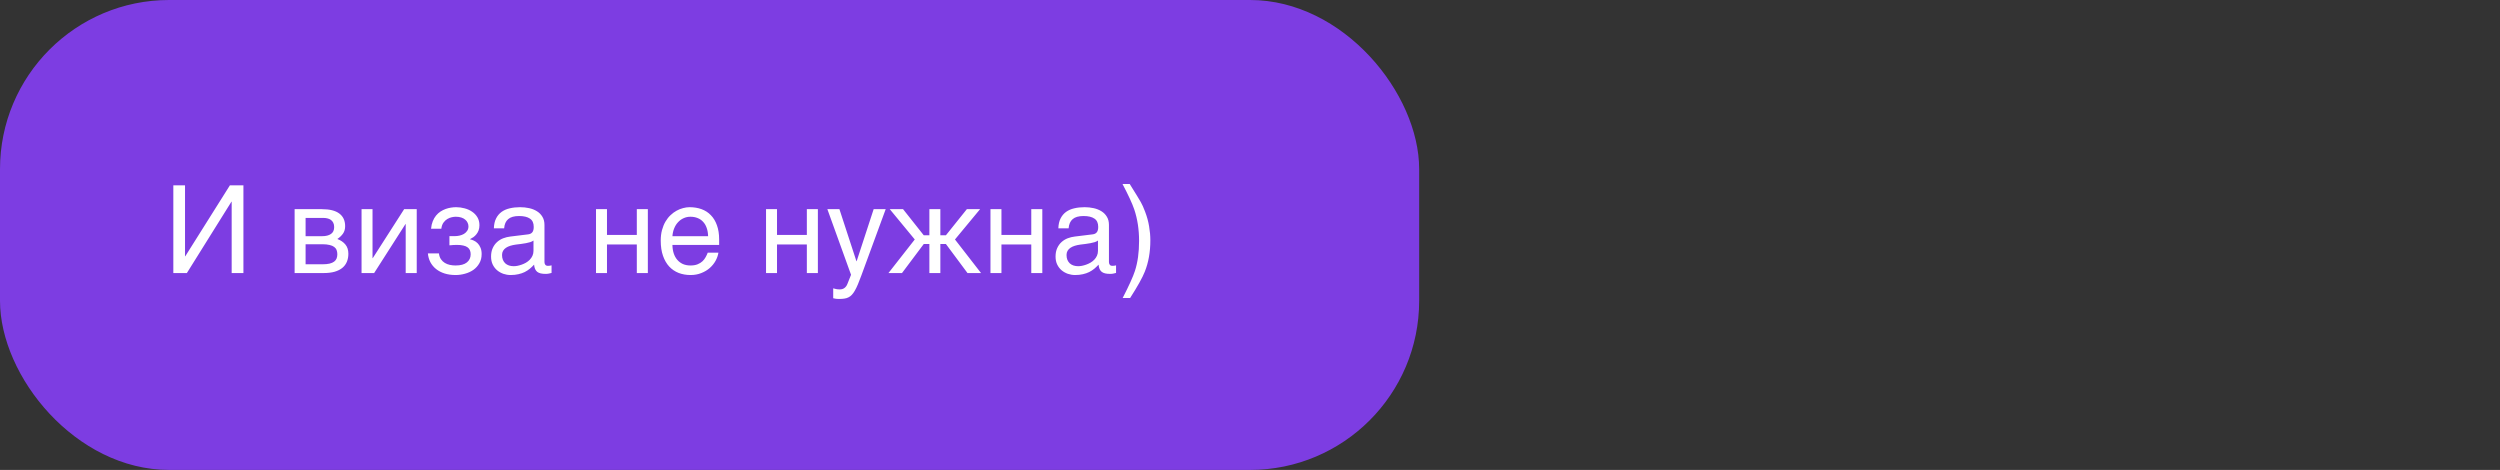
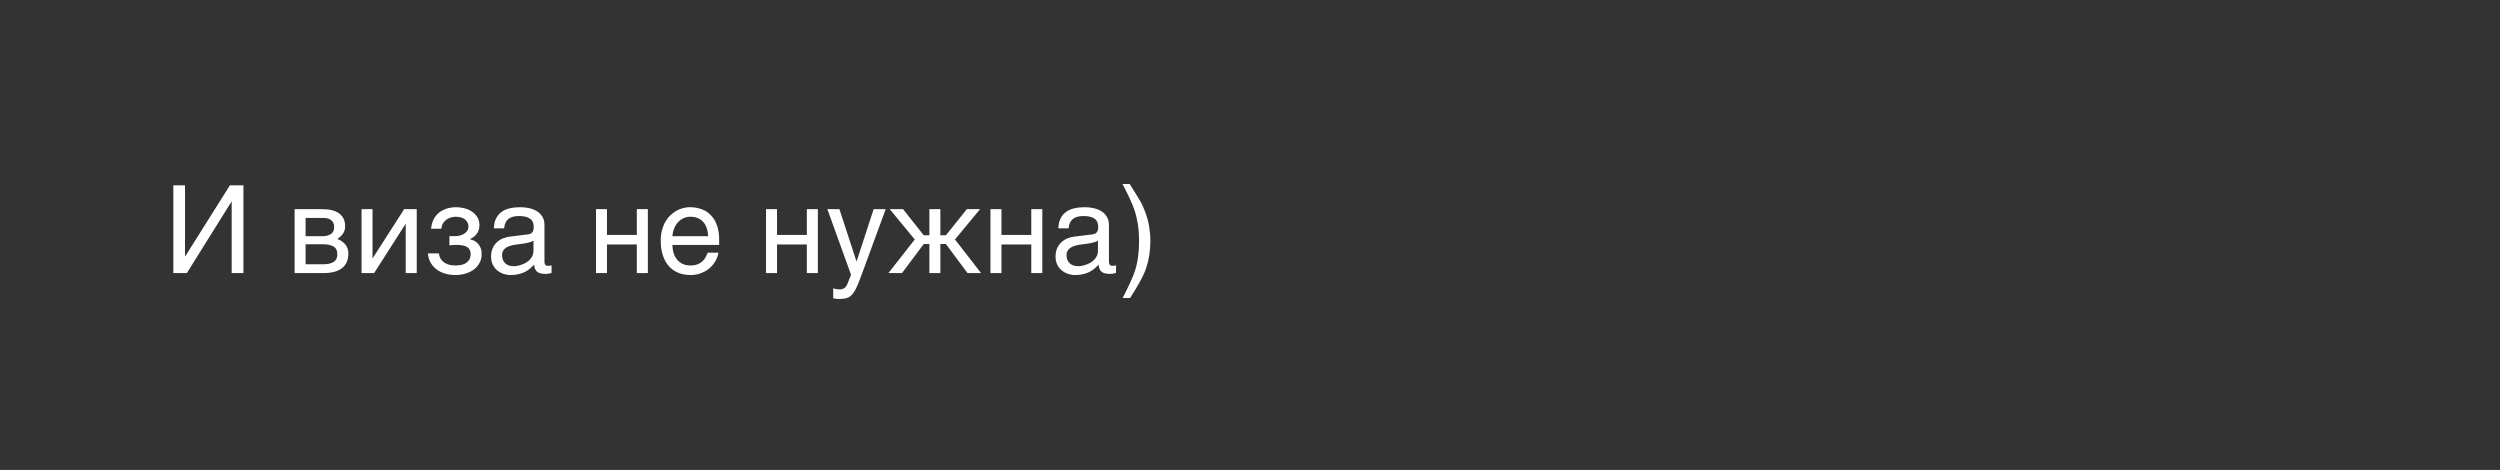
<svg xmlns="http://www.w3.org/2000/svg" width="266" height="50" viewBox="0 0 266 50" fill="none">
  <rect x="0" y="0" width="266" height="50" fill="#333333" stroke="none" />
-   <rect width="151" height="50" rx="18" fill="#7D3DE2" />
  <path d="M18.442 19.722H19.686V27.27H19.711L24.459 19.722H25.9V29.053H24.65V21.461H24.625L19.883 29.053H18.442V19.722ZM31.347 22.255H34.241C35.071 22.255 35.691 22.409 36.101 22.718C36.516 23.027 36.723 23.476 36.723 24.064C36.723 24.377 36.647 24.642 36.495 24.857C36.342 25.073 36.141 25.264 35.892 25.429C36.251 25.564 36.537 25.759 36.748 26.013C36.96 26.267 37.066 26.595 37.066 26.997C37.066 27.314 37.013 27.6 36.907 27.854C36.801 28.107 36.641 28.323 36.425 28.501C36.209 28.679 35.934 28.816 35.6 28.914C35.27 29.007 34.878 29.053 34.425 29.053H31.347V22.255ZM32.515 28.12H34.292C34.601 28.12 34.857 28.097 35.06 28.05C35.267 28 35.432 27.928 35.555 27.834C35.678 27.741 35.765 27.629 35.815 27.498C35.866 27.367 35.892 27.219 35.892 27.054C35.892 26.889 35.866 26.741 35.815 26.609C35.765 26.474 35.678 26.362 35.555 26.273C35.432 26.18 35.267 26.11 35.06 26.064C34.857 26.013 34.601 25.987 34.292 25.987H32.515V28.12ZM32.515 25.13H34.279C34.673 25.13 34.984 25.052 35.212 24.895C35.441 24.739 35.555 24.496 35.555 24.166C35.555 23.979 35.523 23.825 35.46 23.702C35.397 23.575 35.312 23.474 35.206 23.398C35.1 23.321 34.98 23.268 34.844 23.239C34.713 23.205 34.578 23.188 34.438 23.188H32.515V25.13ZM38.469 22.255H39.637V27.466H39.662L43.001 22.255H44.34V29.053H43.166V23.842H43.141L39.808 29.053H38.469V22.255ZM47.819 25.124H48.409C48.566 25.124 48.729 25.105 48.898 25.067C49.067 25.029 49.222 24.97 49.361 24.889C49.501 24.805 49.615 24.697 49.704 24.565C49.797 24.434 49.844 24.276 49.844 24.089C49.844 23.954 49.814 23.825 49.755 23.702C49.7 23.575 49.615 23.465 49.501 23.372C49.391 23.275 49.251 23.199 49.082 23.144C48.913 23.088 48.716 23.061 48.492 23.061C48.373 23.061 48.234 23.078 48.073 23.112C47.912 23.146 47.753 23.209 47.597 23.302C47.444 23.391 47.307 23.52 47.184 23.689C47.066 23.855 46.989 24.07 46.956 24.337H45.864C45.893 24.032 45.955 23.766 46.048 23.537C46.141 23.304 46.257 23.103 46.397 22.934C46.537 22.765 46.693 22.623 46.867 22.509C47.044 22.395 47.226 22.303 47.413 22.236C47.603 22.168 47.794 22.119 47.984 22.09C48.174 22.06 48.356 22.045 48.53 22.045C48.834 22.045 49.135 22.086 49.431 22.166C49.727 22.242 49.992 22.361 50.225 22.521C50.462 22.678 50.652 22.877 50.796 23.118C50.94 23.359 51.012 23.641 51.012 23.962C51.012 24.17 50.982 24.354 50.923 24.515C50.864 24.671 50.785 24.809 50.688 24.927C50.595 25.046 50.489 25.147 50.371 25.232C50.252 25.312 50.136 25.38 50.022 25.435V25.467C50.14 25.488 50.271 25.532 50.415 25.6C50.559 25.664 50.692 25.757 50.815 25.879C50.938 25.998 51.039 26.152 51.12 26.343C51.204 26.529 51.247 26.758 51.247 27.028C51.247 27.409 51.164 27.739 50.999 28.019C50.838 28.298 50.627 28.531 50.364 28.717C50.102 28.899 49.806 29.034 49.476 29.123C49.145 29.216 48.813 29.263 48.479 29.263C48.047 29.263 47.656 29.208 47.305 29.098C46.958 28.988 46.657 28.831 46.403 28.628C46.149 28.425 45.946 28.181 45.794 27.898C45.646 27.614 45.557 27.301 45.527 26.959H46.702C46.731 27.208 46.803 27.416 46.917 27.581C47.032 27.746 47.169 27.877 47.33 27.974C47.491 28.072 47.669 28.141 47.863 28.184C48.062 28.226 48.263 28.247 48.466 28.247C49.004 28.247 49.406 28.139 49.672 27.923C49.943 27.707 50.079 27.418 50.079 27.054C50.079 26.897 50.053 26.758 50.002 26.635C49.956 26.512 49.876 26.408 49.761 26.324C49.647 26.235 49.495 26.169 49.304 26.127C49.118 26.08 48.885 26.057 48.606 26.057C48.551 26.057 48.487 26.059 48.416 26.064C48.348 26.064 48.278 26.066 48.206 26.07C48.138 26.074 48.071 26.08 48.003 26.089C47.935 26.093 47.874 26.097 47.819 26.102V25.124ZM52.548 24.293C52.56 23.878 52.639 23.529 52.783 23.245C52.927 22.957 53.121 22.725 53.367 22.547C53.612 22.369 53.902 22.242 54.236 22.166C54.575 22.086 54.943 22.045 55.341 22.045C55.671 22.045 55.99 22.079 56.299 22.147C56.612 22.215 56.89 22.325 57.131 22.477C57.372 22.625 57.565 22.82 57.709 23.061C57.857 23.298 57.931 23.588 57.931 23.931V27.885C57.931 27.995 57.96 28.09 58.02 28.171C58.079 28.247 58.174 28.285 58.305 28.285C58.364 28.285 58.426 28.281 58.489 28.273C58.553 28.26 58.618 28.247 58.686 28.234V29.041C58.589 29.066 58.491 29.089 58.394 29.11C58.301 29.131 58.189 29.142 58.058 29.142C57.855 29.142 57.679 29.125 57.531 29.091C57.387 29.058 57.264 29.002 57.163 28.926C57.065 28.846 56.989 28.744 56.934 28.622C56.879 28.495 56.843 28.34 56.826 28.158C56.682 28.315 56.53 28.461 56.369 28.596C56.208 28.727 56.029 28.844 55.83 28.945C55.631 29.043 55.408 29.119 55.163 29.174C54.918 29.233 54.641 29.263 54.331 29.263C54.069 29.263 53.813 29.22 53.563 29.136C53.318 29.051 53.096 28.926 52.897 28.761C52.702 28.596 52.546 28.393 52.427 28.152C52.309 27.906 52.249 27.623 52.249 27.301C52.249 26.95 52.309 26.648 52.427 26.394C52.546 26.135 52.7 25.922 52.891 25.752C53.081 25.579 53.299 25.446 53.544 25.352C53.79 25.259 54.04 25.198 54.294 25.169L56.204 24.934C56.386 24.912 56.528 24.843 56.629 24.724C56.735 24.601 56.788 24.407 56.788 24.14C56.788 23.73 56.653 23.436 56.382 23.258C56.115 23.076 55.73 22.985 55.227 22.985C54.71 22.985 54.325 23.095 54.071 23.315C53.817 23.531 53.673 23.857 53.64 24.293H52.548ZM56.763 25.594C56.67 25.662 56.553 25.719 56.414 25.765C56.278 25.808 56.128 25.843 55.963 25.873C55.798 25.903 55.622 25.93 55.436 25.956C55.25 25.977 55.064 26 54.877 26.025C54.666 26.055 54.471 26.097 54.294 26.152C54.116 26.207 53.961 26.279 53.83 26.368C53.699 26.457 53.597 26.565 53.525 26.692C53.453 26.815 53.417 26.961 53.417 27.13C53.417 27.325 53.447 27.496 53.506 27.644C53.57 27.792 53.654 27.917 53.76 28.019C53.87 28.12 54.002 28.196 54.154 28.247C54.306 28.298 54.473 28.323 54.655 28.323C54.77 28.323 54.901 28.311 55.049 28.285C55.197 28.256 55.349 28.213 55.506 28.158C55.662 28.103 55.815 28.033 55.963 27.949C56.115 27.86 56.251 27.754 56.369 27.631C56.488 27.509 56.583 27.369 56.655 27.212C56.727 27.056 56.763 26.88 56.763 26.686V25.594ZM63.415 22.255H64.583V24.997H67.757V22.255H68.931V29.053H67.757V26.013H64.583V29.053H63.415V22.255ZM76.44 26.882C76.394 27.178 76.292 27.468 76.136 27.752C75.979 28.035 75.774 28.289 75.52 28.514C75.266 28.738 74.966 28.918 74.619 29.053C74.276 29.193 73.895 29.263 73.476 29.263C73.019 29.263 72.596 29.189 72.207 29.041C71.822 28.888 71.487 28.662 71.204 28.361C70.924 28.057 70.704 27.676 70.543 27.219C70.383 26.762 70.302 26.224 70.302 25.606C70.302 25.192 70.347 24.817 70.436 24.483C70.529 24.144 70.651 23.844 70.804 23.581C70.96 23.315 71.14 23.086 71.343 22.896C71.546 22.701 71.76 22.543 71.984 22.42C72.213 22.293 72.446 22.2 72.683 22.141C72.92 22.077 73.148 22.045 73.368 22.045C73.834 22.045 74.259 22.115 74.644 22.255C75.029 22.395 75.359 22.608 75.634 22.896C75.914 23.18 76.129 23.537 76.282 23.969C76.438 24.396 76.517 24.9 76.517 25.48V26.064H71.546C71.551 26.394 71.597 26.694 71.686 26.965C71.775 27.231 71.902 27.46 72.067 27.65C72.232 27.841 72.431 27.989 72.664 28.095C72.901 28.196 73.167 28.247 73.463 28.247C73.764 28.247 74.018 28.205 74.225 28.12C74.433 28.035 74.606 27.928 74.746 27.796C74.885 27.665 74.997 27.519 75.082 27.358C75.171 27.198 75.245 27.039 75.304 26.882H76.44ZM75.342 25.13C75.334 24.8 75.283 24.506 75.19 24.248C75.101 23.99 74.974 23.774 74.809 23.601C74.648 23.423 74.454 23.29 74.225 23.201C73.997 23.108 73.743 23.061 73.463 23.061C73.197 23.061 72.951 23.114 72.727 23.22C72.503 23.321 72.306 23.465 72.137 23.651C71.967 23.833 71.832 24.051 71.731 24.305C71.629 24.555 71.567 24.83 71.546 25.13H75.342ZM81.506 22.255H82.674V24.997H85.848V22.255H87.022V29.053H85.848V26.013H82.674V29.053H81.506V22.255ZM88.031 22.255H89.314L91.123 27.79H91.148L92.957 22.255H94.239L91.643 29.326C91.512 29.682 91.391 29.991 91.281 30.253C91.171 30.515 91.063 30.738 90.957 30.919C90.852 31.106 90.744 31.256 90.634 31.37C90.528 31.484 90.409 31.573 90.278 31.637C90.151 31.704 90.007 31.749 89.847 31.77C89.69 31.795 89.508 31.808 89.301 31.808C89.132 31.808 88.998 31.8 88.901 31.783C88.808 31.77 88.725 31.753 88.653 31.732V30.678C88.73 30.704 88.829 30.729 88.952 30.754C89.074 30.78 89.204 30.793 89.339 30.793C89.555 30.793 89.728 30.74 89.859 30.634C89.995 30.532 90.099 30.386 90.17 30.196L90.551 29.237L88.031 22.255ZM100.054 25.035H100.644L102.872 22.255H104.281L101.609 25.48L104.383 29.053H102.942L100.644 25.962H100.054V29.053H98.886V25.962H98.289L95.972 29.053H94.531L97.331 25.48L94.671 22.255H96.086L98.289 25.035H98.886V22.255H100.054V25.035ZM105.386 22.255H106.554V24.997H109.728V22.255H110.902V29.053H109.728V26.013H106.554V29.053H105.386V22.255ZM112.609 24.293C112.622 23.878 112.7 23.529 112.844 23.245C112.988 22.957 113.183 22.725 113.428 22.547C113.674 22.369 113.964 22.242 114.298 22.166C114.636 22.086 115.005 22.045 115.402 22.045C115.732 22.045 116.052 22.079 116.361 22.147C116.674 22.215 116.951 22.325 117.192 22.477C117.434 22.625 117.626 22.82 117.77 23.061C117.918 23.298 117.992 23.588 117.992 23.931V27.885C117.992 27.995 118.022 28.09 118.081 28.171C118.14 28.247 118.236 28.285 118.367 28.285C118.426 28.285 118.487 28.281 118.551 28.273C118.614 28.26 118.68 28.247 118.748 28.234V29.041C118.65 29.066 118.553 29.089 118.456 29.11C118.362 29.131 118.25 29.142 118.119 29.142C117.916 29.142 117.74 29.125 117.592 29.091C117.448 29.058 117.326 29.002 117.224 28.926C117.127 28.846 117.051 28.744 116.996 28.622C116.941 28.495 116.905 28.34 116.888 28.158C116.744 28.315 116.591 28.461 116.431 28.596C116.27 28.727 116.09 28.844 115.891 28.945C115.692 29.043 115.47 29.119 115.225 29.174C114.979 29.233 114.702 29.263 114.393 29.263C114.131 29.263 113.875 29.22 113.625 29.136C113.38 29.051 113.157 28.926 112.958 28.761C112.764 28.596 112.607 28.393 112.489 28.152C112.37 27.906 112.311 27.623 112.311 27.301C112.311 26.95 112.37 26.648 112.489 26.394C112.607 26.135 112.762 25.922 112.952 25.752C113.143 25.579 113.361 25.446 113.606 25.352C113.851 25.259 114.101 25.198 114.355 25.169L116.266 24.934C116.448 24.912 116.589 24.843 116.691 24.724C116.797 24.601 116.85 24.407 116.85 24.14C116.85 23.73 116.714 23.436 116.443 23.258C116.177 23.076 115.792 22.985 115.288 22.985C114.772 22.985 114.387 23.095 114.133 23.315C113.879 23.531 113.735 23.857 113.701 24.293H112.609ZM116.824 25.594C116.731 25.662 116.615 25.719 116.475 25.765C116.34 25.808 116.189 25.843 116.024 25.873C115.859 25.903 115.684 25.93 115.498 25.956C115.311 25.977 115.125 26 114.939 26.025C114.727 26.055 114.533 26.097 114.355 26.152C114.177 26.207 114.023 26.279 113.892 26.368C113.76 26.457 113.659 26.565 113.587 26.692C113.515 26.815 113.479 26.961 113.479 27.13C113.479 27.325 113.509 27.496 113.568 27.644C113.631 27.792 113.716 27.917 113.822 28.019C113.932 28.12 114.063 28.196 114.215 28.247C114.368 28.298 114.535 28.323 114.717 28.323C114.831 28.323 114.962 28.311 115.11 28.285C115.258 28.256 115.411 28.213 115.567 28.158C115.724 28.103 115.876 28.033 116.024 27.949C116.177 27.86 116.312 27.754 116.431 27.631C116.549 27.509 116.644 27.369 116.716 27.212C116.788 27.056 116.824 26.88 116.824 26.686V25.594ZM119.452 31.706C120.125 30.395 120.559 29.438 120.753 28.837C121.05 27.928 121.198 26.861 121.198 25.638C121.198 24.415 121.026 23.296 120.684 22.28C120.472 21.654 120.055 20.753 119.433 19.576H120.201C120.853 20.617 121.246 21.26 121.382 21.506C121.521 21.747 121.672 22.081 121.833 22.509C122.036 23.038 122.18 23.56 122.264 24.077C122.353 24.593 122.397 25.09 122.397 25.568C122.397 26.821 122.199 27.938 121.801 28.92C121.551 29.55 121.033 30.479 120.246 31.706H119.452Z" fill="white" />
</svg>